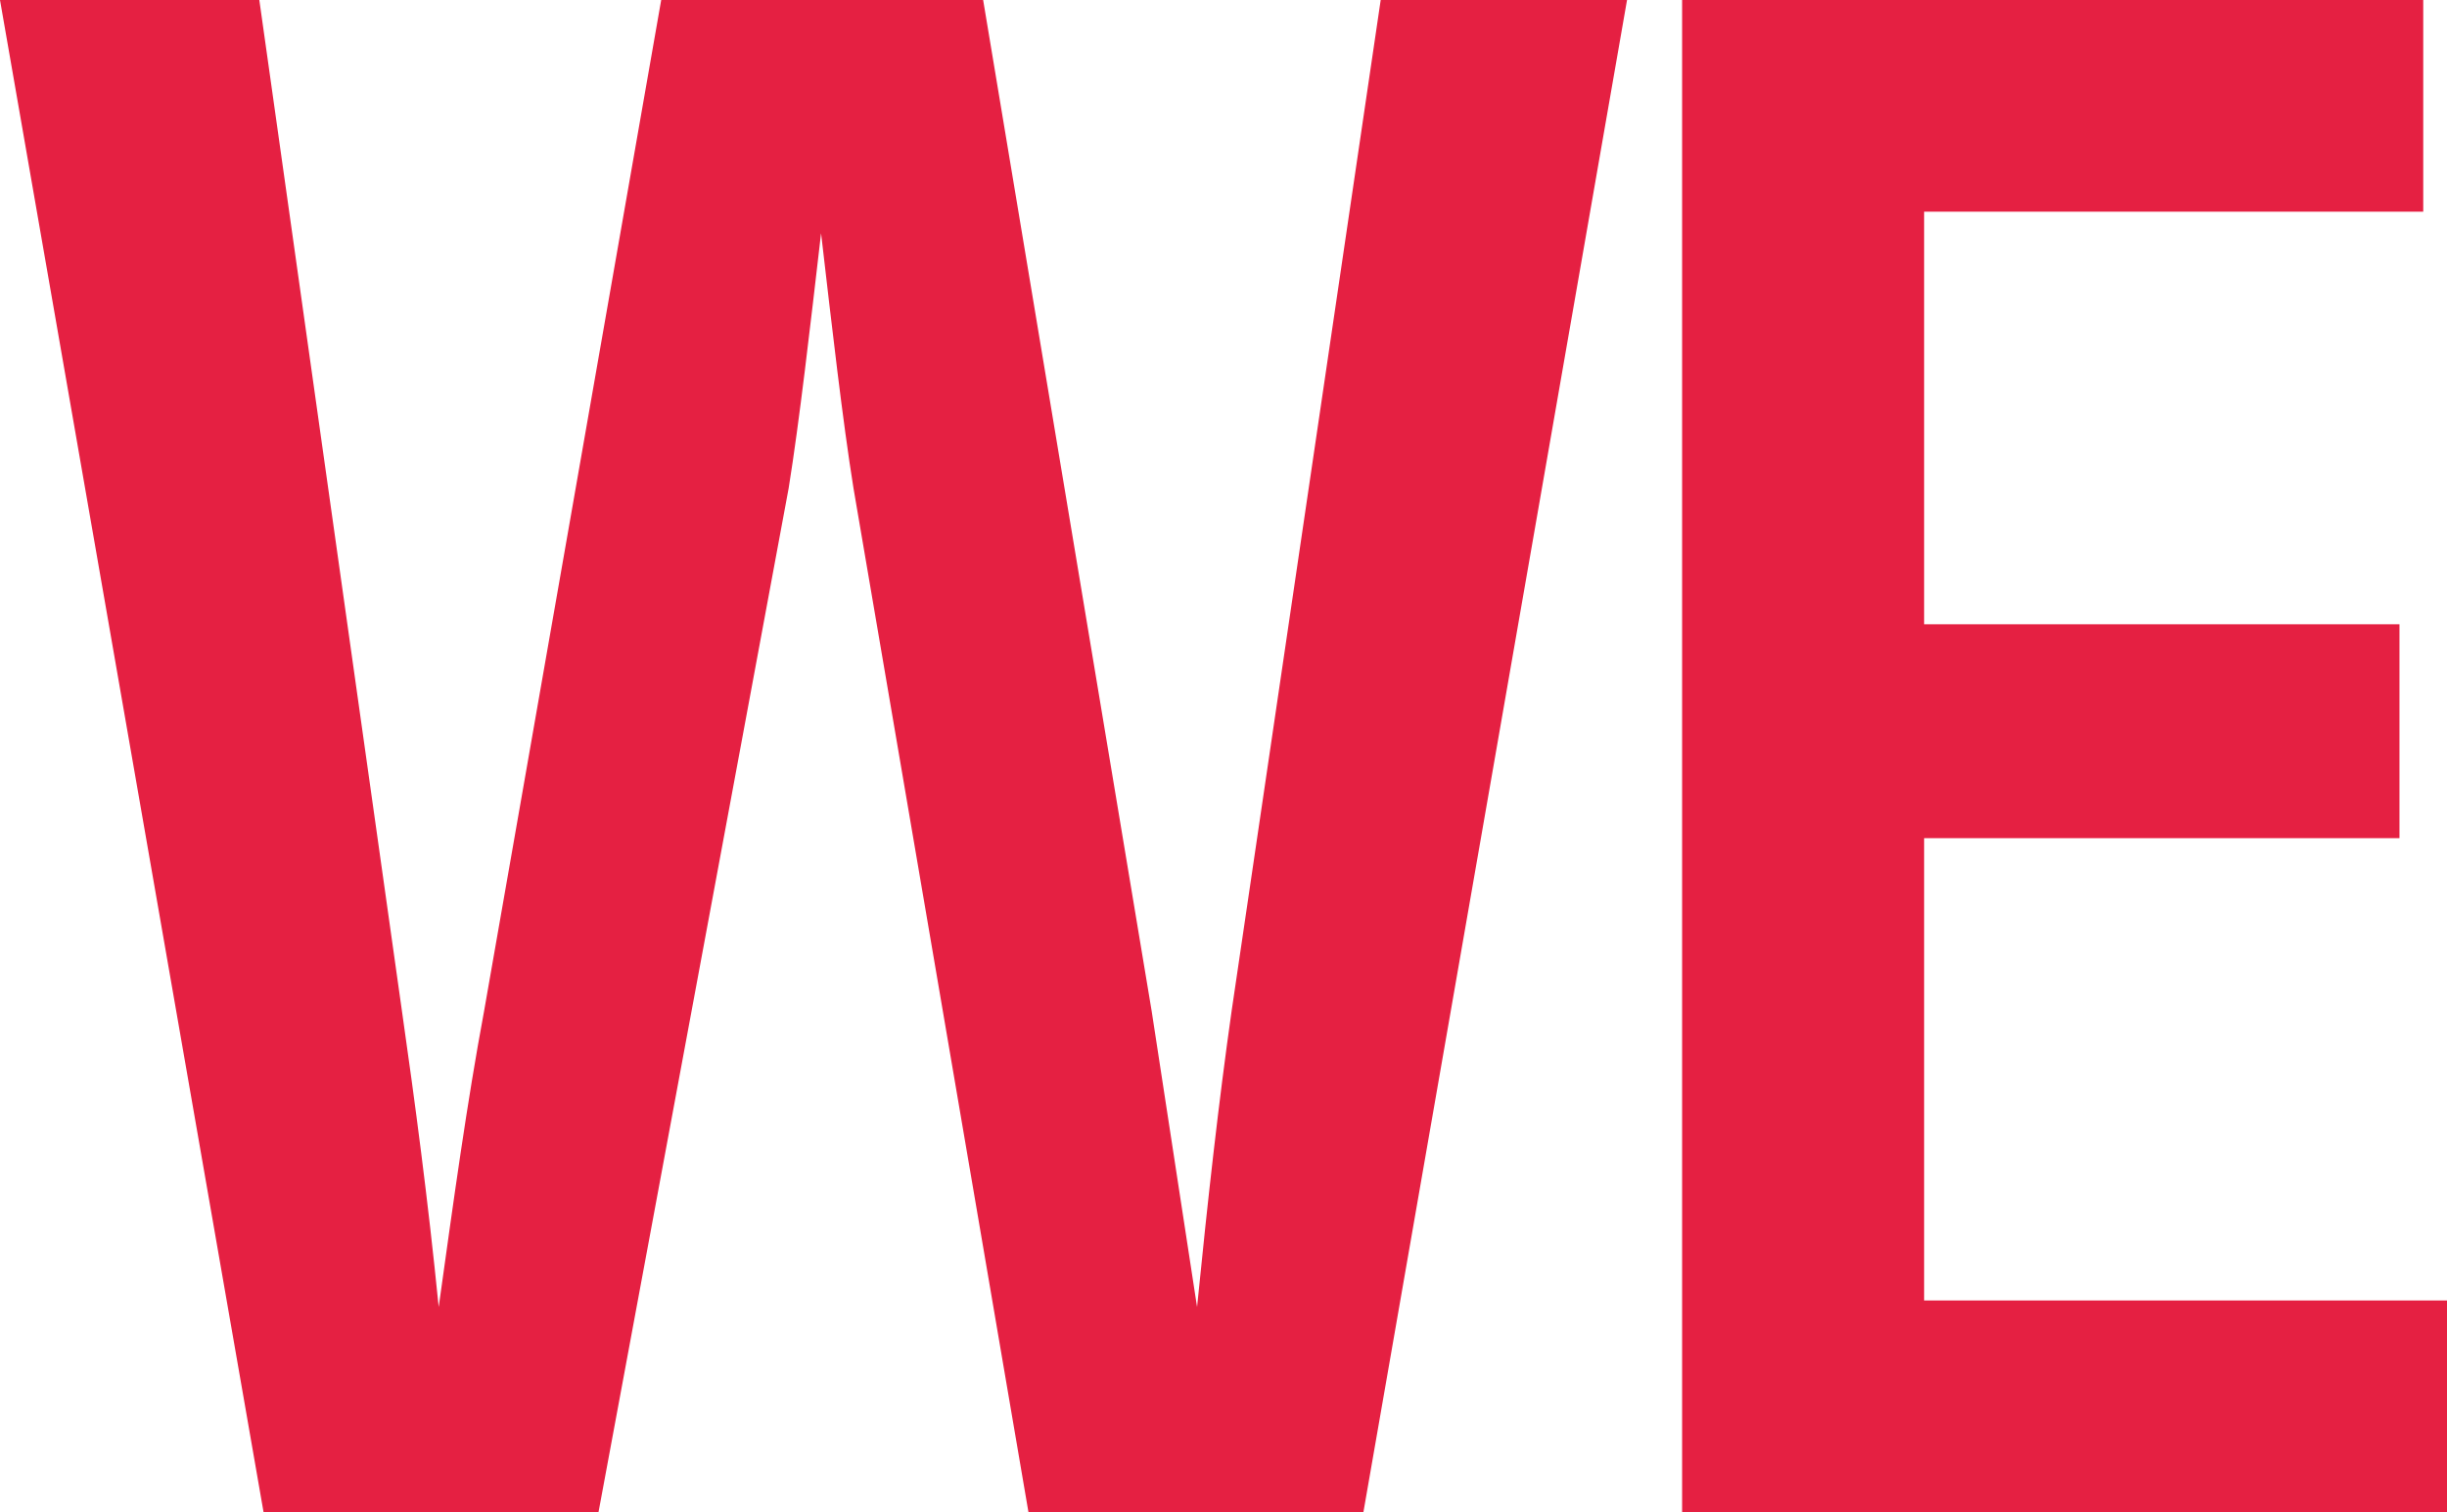
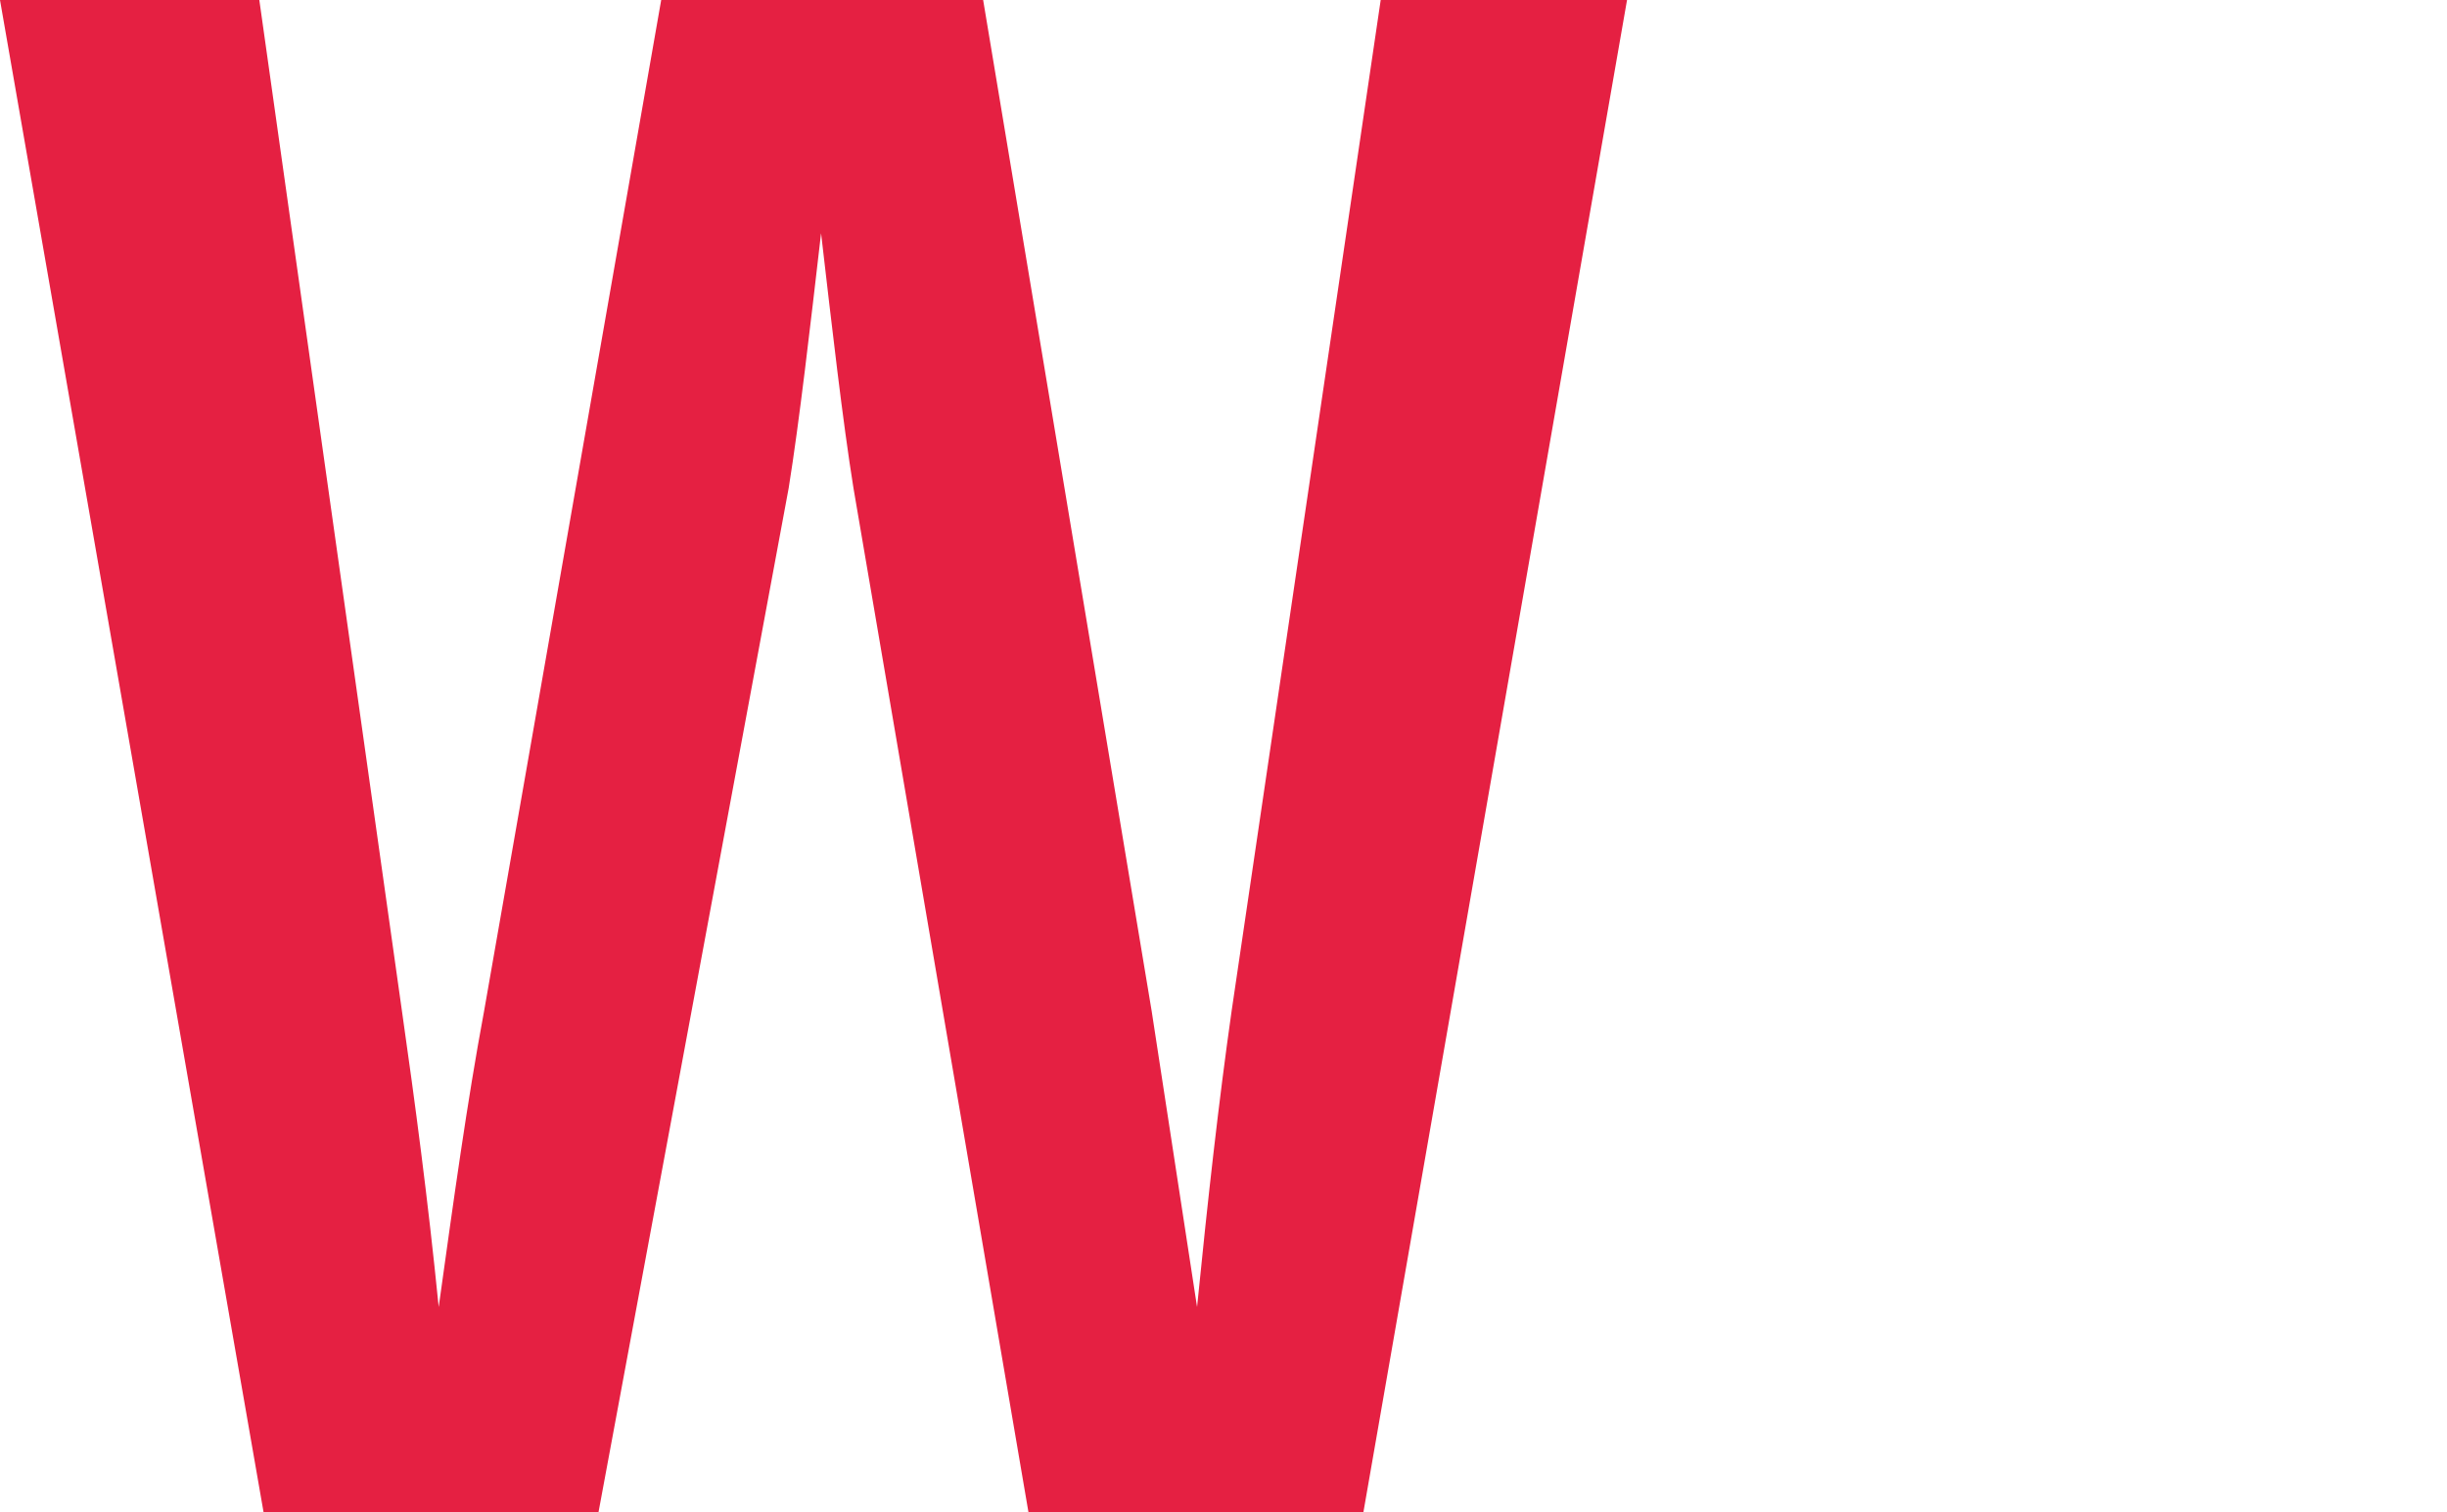
<svg xmlns="http://www.w3.org/2000/svg" id="Layer_1" version="1.1" viewBox="0 0 333.67 206.24">
  <defs>
    <style>
      .st0 {
        fill: #e52042;
      }
    </style>
  </defs>
  <path class="st0" d="M0,0h35.36l19.45,137.89c1.77,12.37,3.54,25.63,5.01,40.36,2.06-14.73,3.83-27.7,6.19-40.36L90.16,0h43.9l22.98,137.89,6.19,40.36c1.47-14.73,2.95-27.99,4.71-40.36L188.27,0h33.59l-35.95,206.24h-45.67l-23.86-139.66c-1.47-9.13-2.95-22.1-4.42-34.77-1.47,12.67-2.95,25.63-4.42,34.77l-25.93,139.66h-45.67L0,0Z" />
-   <path class="st0" d="M229.37,0h101.06v28.87h-68.06v56.27h64.82v29.17h-64.82v63.05h71.3v28.87h-104.3V0Z" />
</svg>